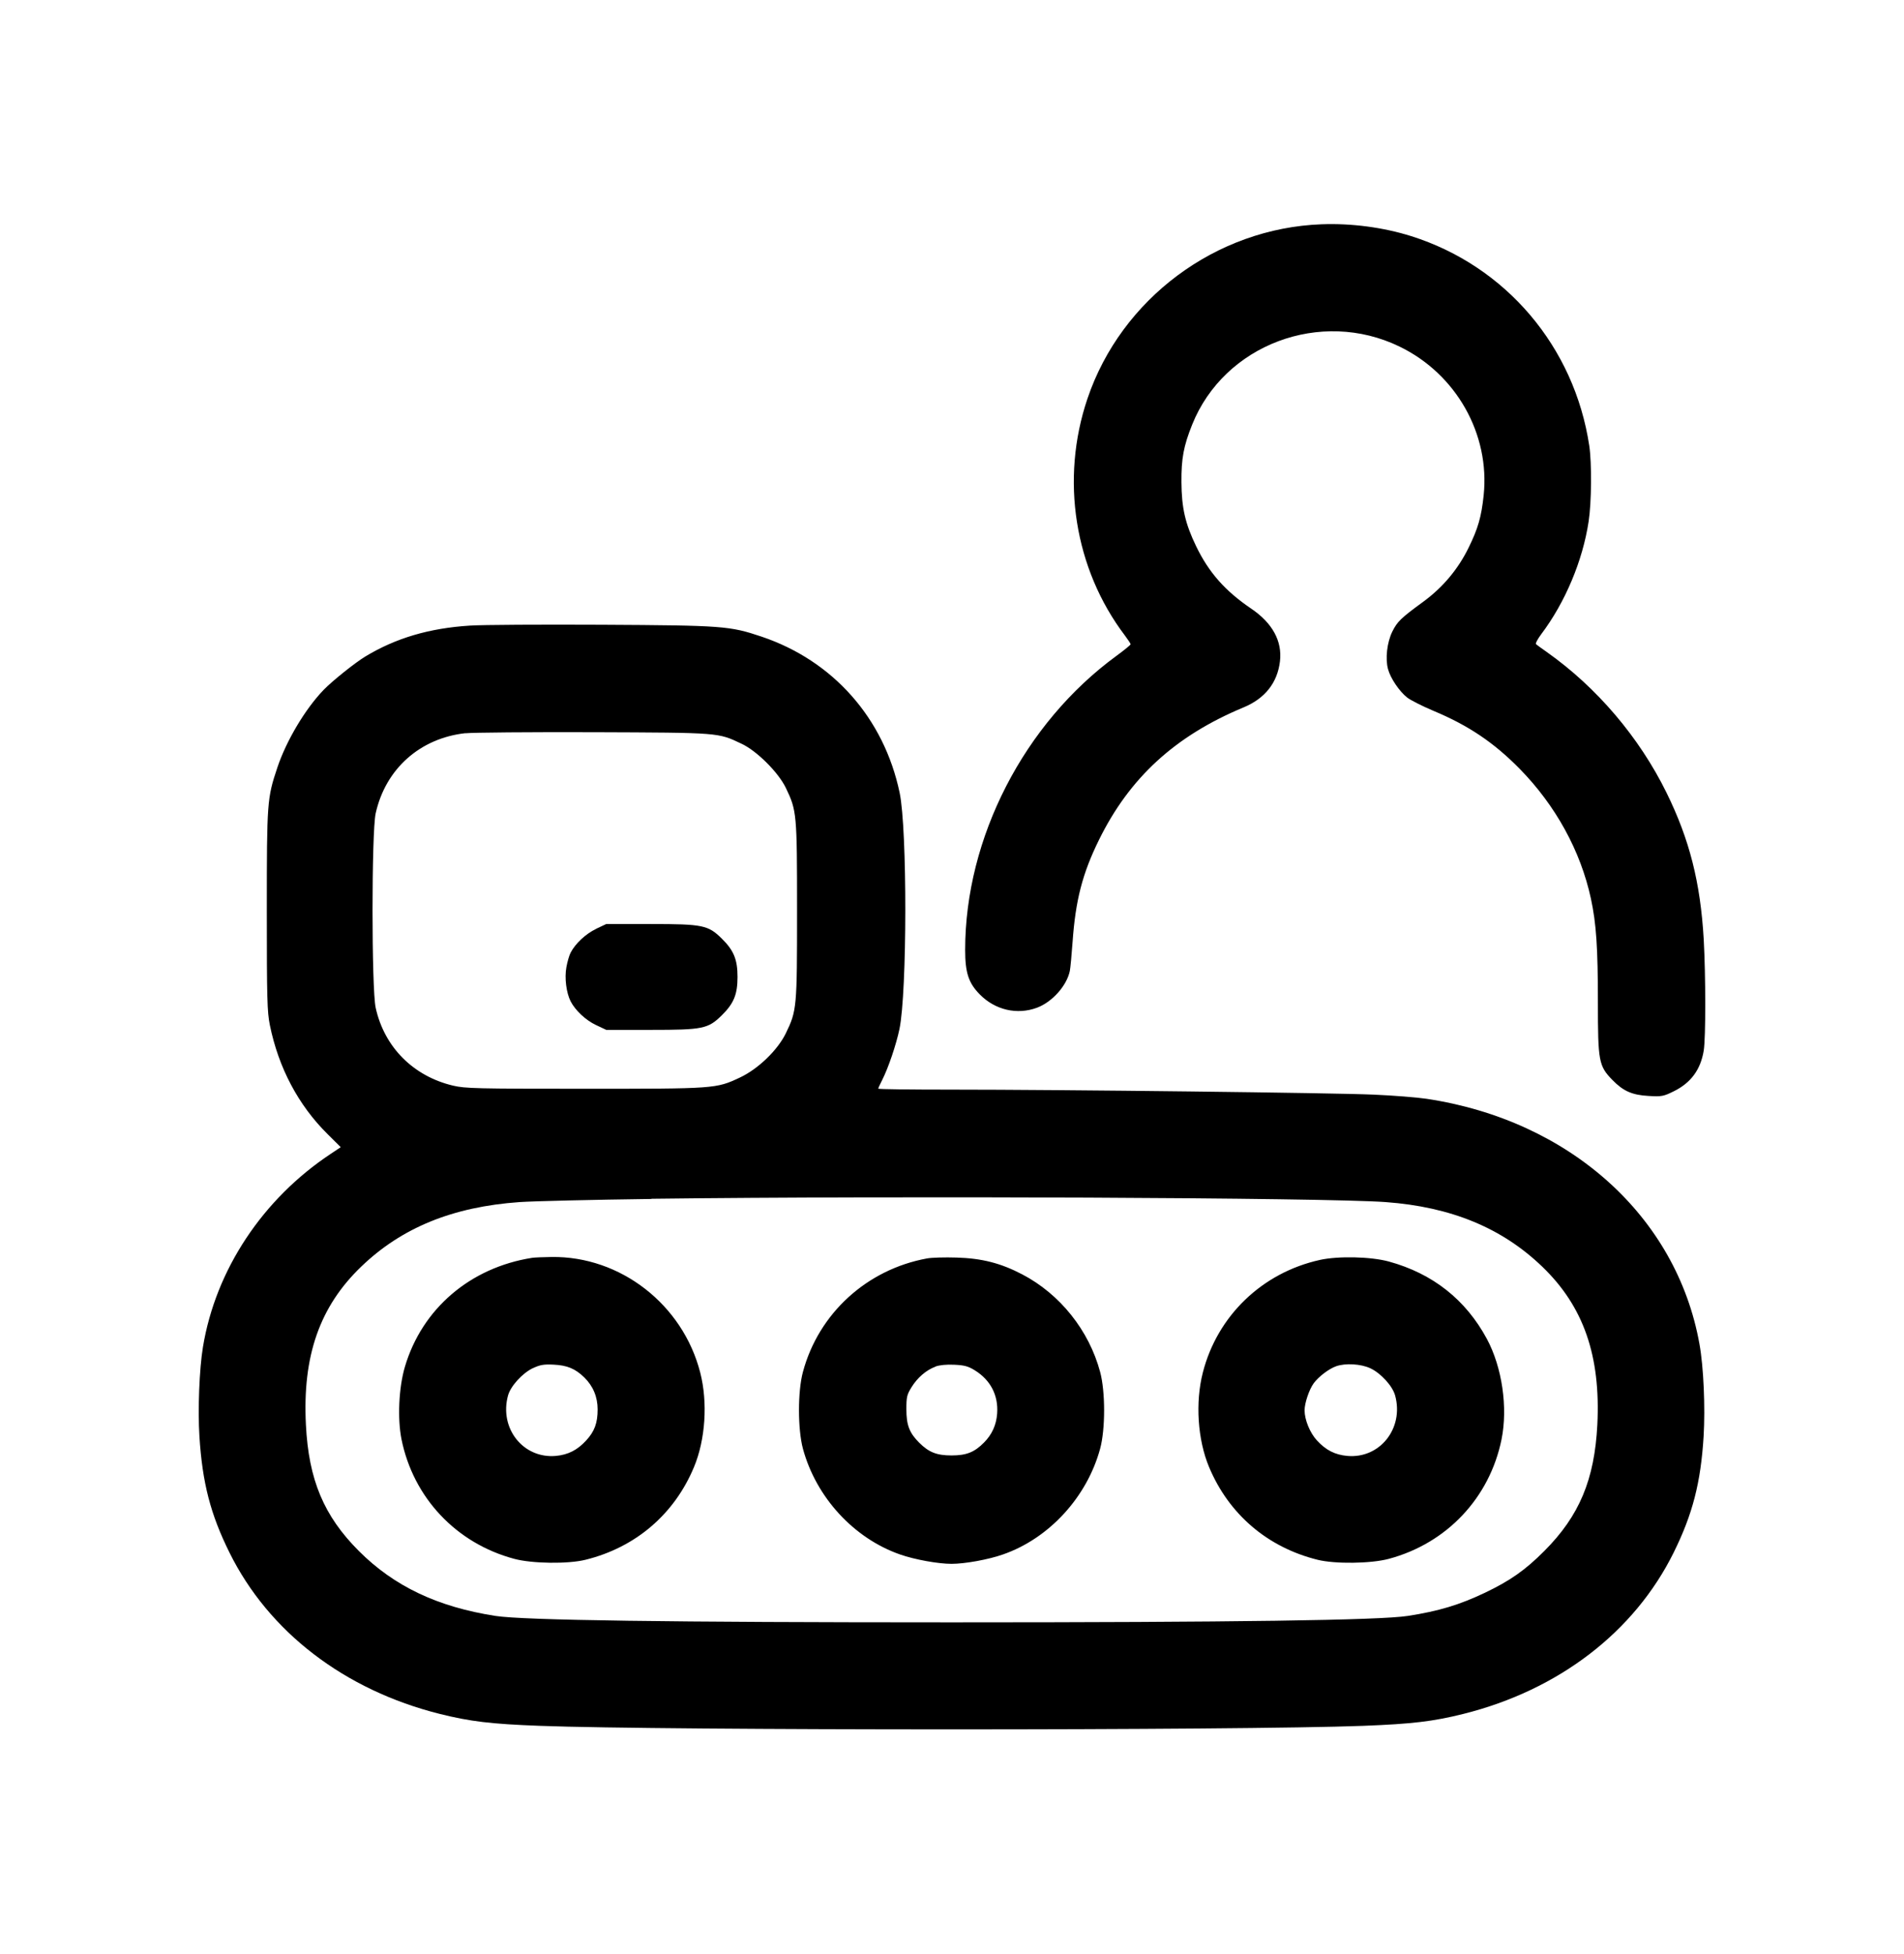
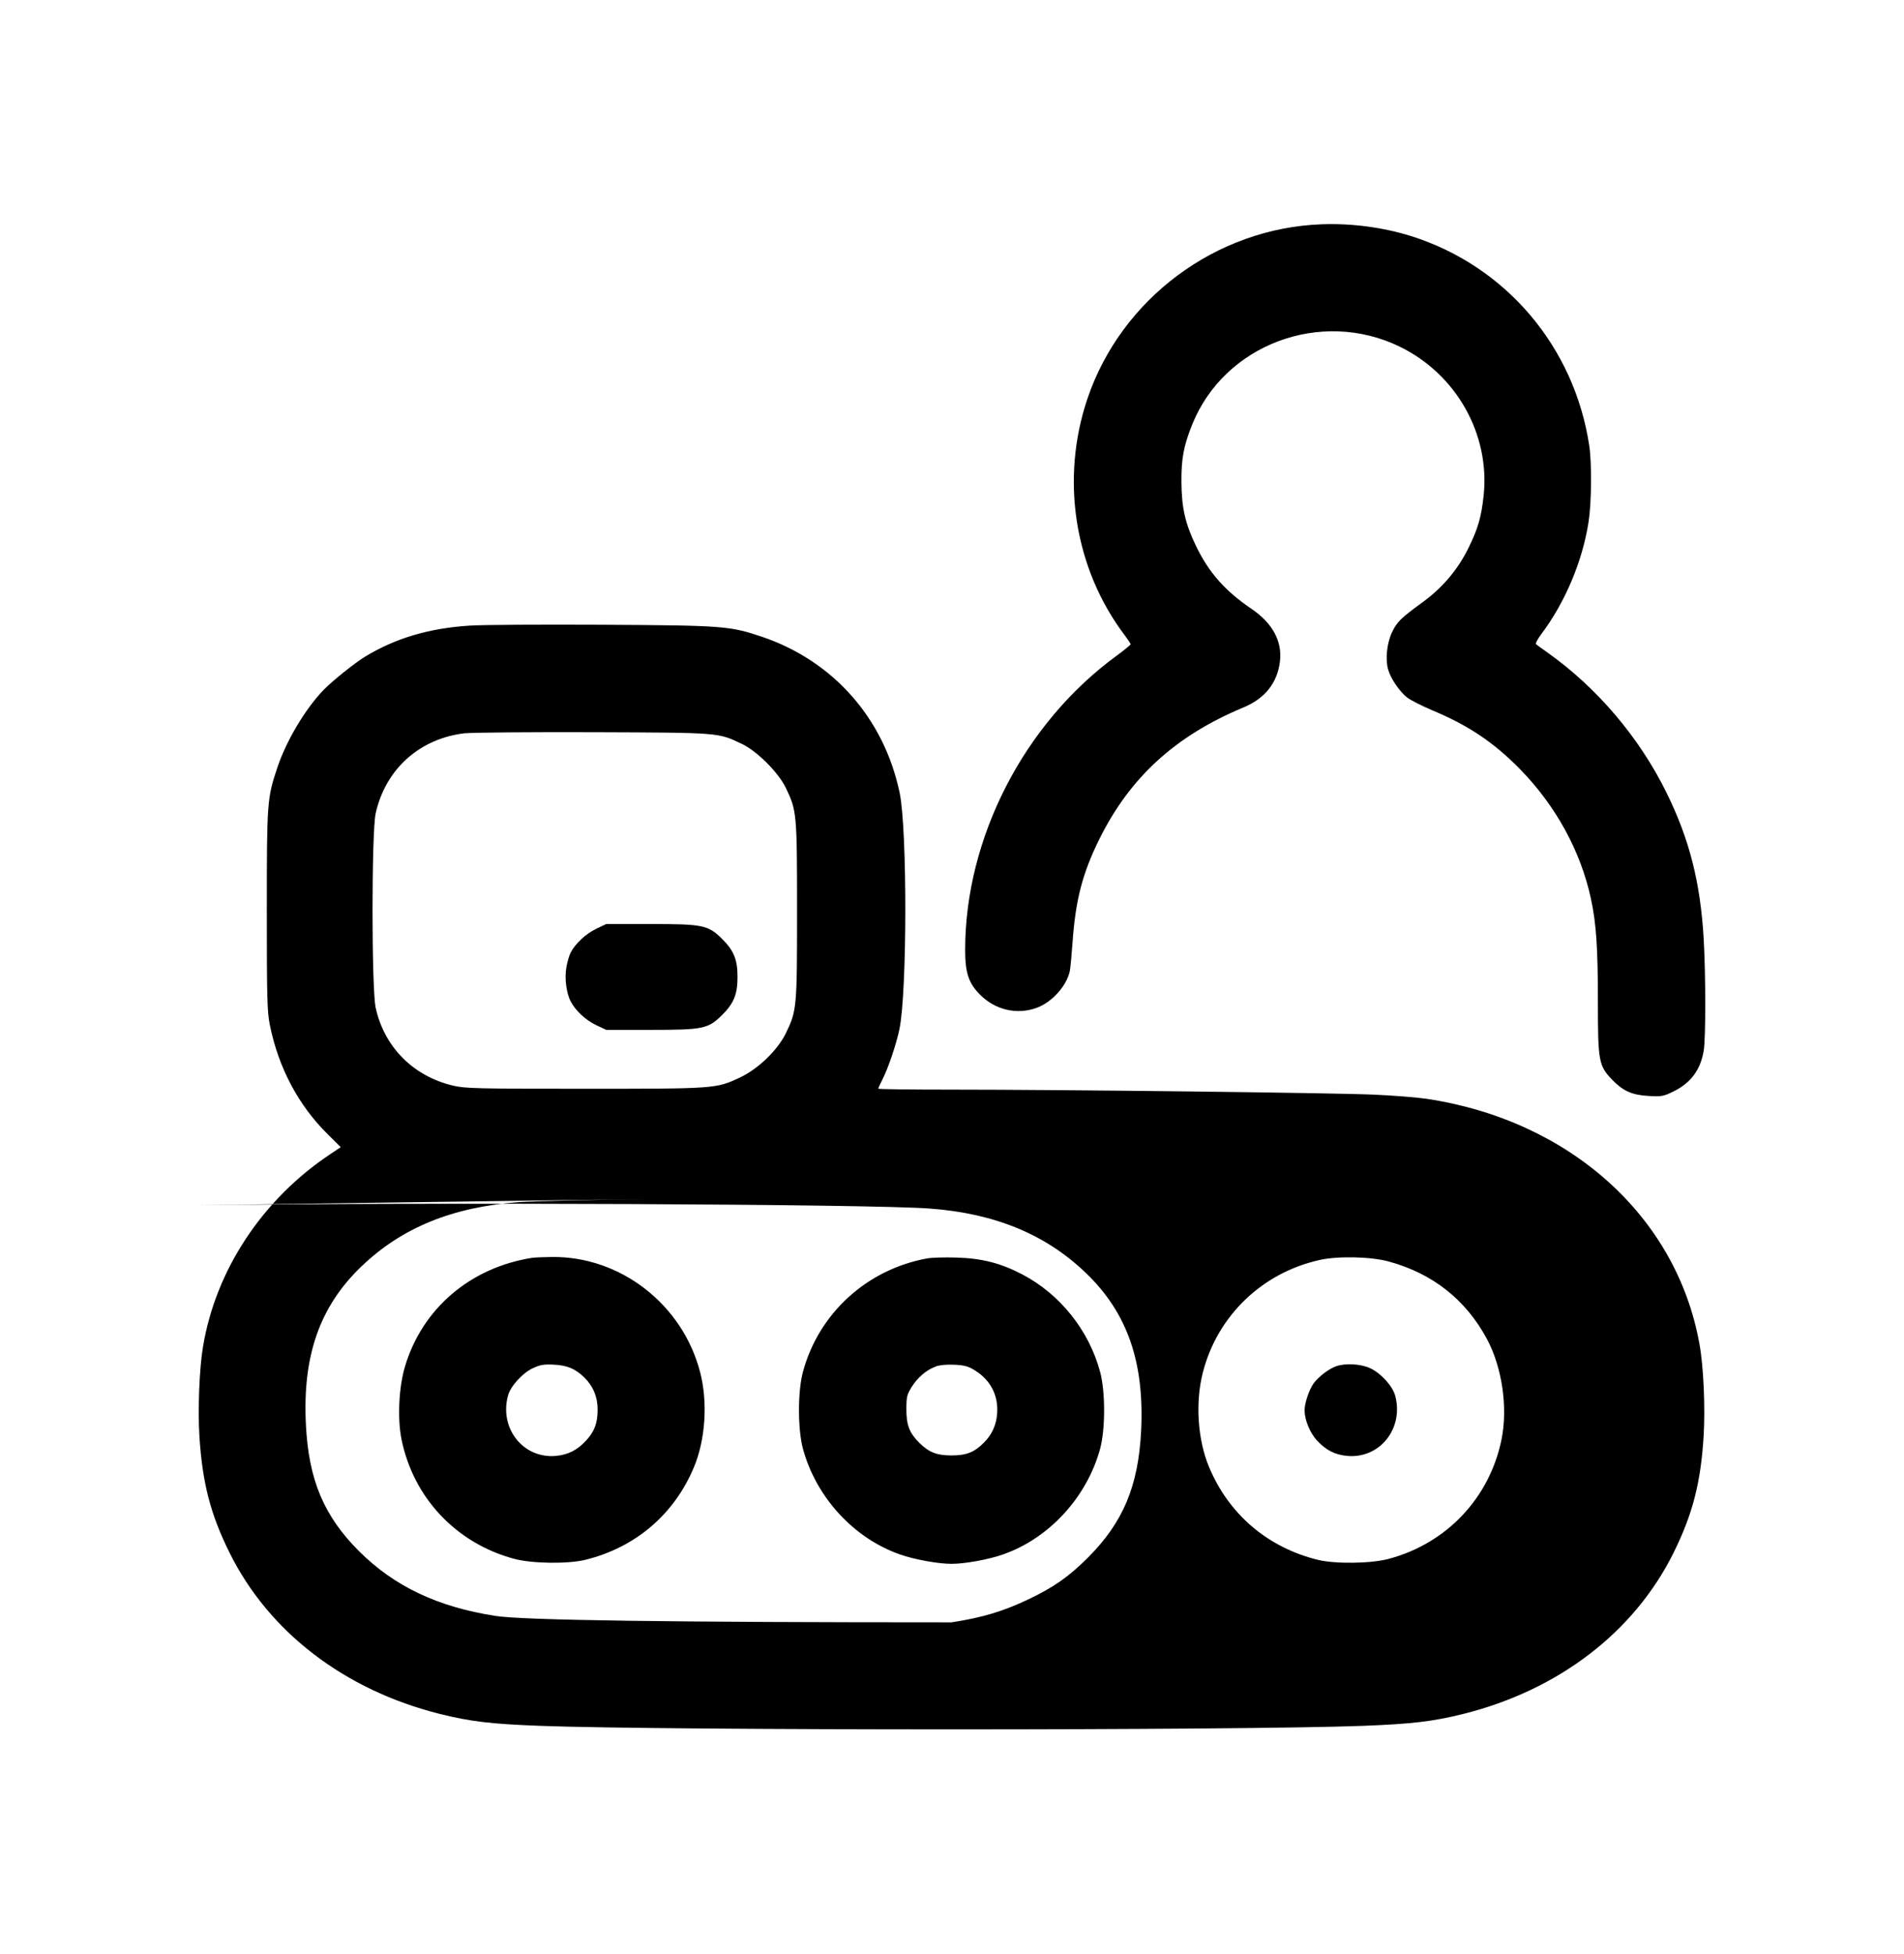
<svg xmlns="http://www.w3.org/2000/svg" id="Calque_1" viewBox="0 0 201.16 206.35">
  <defs>
    <style>
      .cls-1 {
        fill-rule: evenodd;
      }
    </style>
  </defs>
-   <path class="cls-1" d="M139.63,23.69c-11.17.41-21.17,7.86-24.74,18.42-2.88,8.51-1.38,17.98,3.96,25.02.33.44.6.85.6.92s-.67.62-1.49,1.22c-9.76,7.13-15.99,19.23-15.99,31.06,0,2.41.36,3.5,1.54,4.7,1.63,1.66,3.95,2.19,6.05,1.41,1.61-.6,3.15-2.33,3.47-3.89.06-.3.19-1.68.29-3.06.31-4.4,1.04-7.23,2.79-10.78,3.23-6.57,8.06-10.99,15.27-13.99,2.27-.94,3.58-2.6,3.85-4.87.25-2.14-.8-4.05-3.05-5.57-2.73-1.85-4.47-3.81-5.81-6.59-1.15-2.38-1.53-4.04-1.55-6.76-.02-2.49.23-3.82,1.13-6.07,3.39-8.46,13.58-12.3,21.92-8.25,5.98,2.9,9.56,9.24,8.88,15.71-.24,2.27-.59,3.5-1.6,5.55-1.12,2.28-2.73,4.19-4.81,5.71-2.34,1.71-2.71,2.07-3.24,3.13-.56,1.14-.76,2.87-.45,3.98.26.95,1.18,2.32,2.01,2.98.35.28,1.6.91,2.76,1.4,3.72,1.55,6.4,3.36,9.12,6.12,3.82,3.89,6.45,8.69,7.54,13.72.57,2.64.74,5.19.74,11.01,0,6.17.09,6.67,1.52,8.14,1.16,1.19,2.08,1.6,3.84,1.7,1.39.08,1.57.04,2.65-.49,1.81-.89,2.84-2.28,3.17-4.3.22-1.34.21-7.94,0-11.75-.35-6.02-1.5-10.55-3.93-15.49-2.88-5.86-7.38-11.14-12.65-14.86-.55-.38-1.06-.76-1.14-.83-.08-.07.17-.54.55-1.05,2.52-3.34,4.38-7.74,5.01-11.91.31-2.02.34-6.15.07-7.98-1.57-10.47-8.82-19.01-18.82-22.16-2.92-.92-6.3-1.37-9.45-1.25ZM49.64,66.08c-4.28.27-7.81,1.31-11.04,3.26-1.09.66-3.49,2.58-4.4,3.52-1.96,2.03-3.95,5.38-4.9,8.22-1.08,3.24-1.11,3.58-1.11,15.08,0,9.38.04,10.71.32,12.11.92,4.52,3.01,8.46,6.1,11.52l1.39,1.38-1.02.68c-7.23,4.78-12.2,12.28-13.54,20.44-.38,2.29-.55,6.62-.37,9.43.31,4.91,1.17,8.23,3.18,12.28,4.15,8.38,12.15,14.51,22.21,17.03,3.2.8,5.43,1.07,10.56,1.26,13.16.5,73.86.5,87.03,0,5.13-.2,7.36-.46,10.56-1.26,10.07-2.52,18.06-8.65,22.21-17.03,2.01-4.06,2.87-7.4,3.17-12.3.18-3.05,0-7.32-.44-9.74-2.41-13.48-13.72-23.63-28.83-25.9-.99-.15-3.51-.35-5.59-.44-4.2-.19-32.85-.53-44.73-.53-4.19,0-7.61-.04-7.61-.1s.19-.48.43-.95c.64-1.26,1.47-3.72,1.81-5.35.81-3.89.83-21.1.02-24.95-1.65-7.88-7.04-13.96-14.6-16.5-3.36-1.13-4.09-1.18-16.85-1.25-6.39-.03-12.67,0-13.96.09ZM49.18,77.44c-4.81.53-8.45,3.78-9.49,8.47-.44,2-.44,18.51,0,20.53.91,4.16,3.98,7.24,8.18,8.23,1.28.3,2.44.33,13.83.33,13.86,0,13.95,0,16.46-1.18,1.93-.9,3.99-2.89,4.86-4.67,1.17-2.41,1.19-2.7,1.19-12.97s-.03-10.56-1.19-12.97c-.79-1.63-3.05-3.89-4.67-4.65-2.51-1.19-2.24-1.17-15.66-1.22-6.69-.02-12.77.03-13.52.11ZM62.97,98.12c-1.08.51-2.18,1.54-2.68,2.5-.15.28-.35.98-.45,1.54-.21,1.14-.01,2.7.45,3.61.5.96,1.59,1.99,2.68,2.5l1.08.51h4.72c5.49,0,6.04-.11,7.49-1.54,1.27-1.25,1.66-2.21,1.66-4.05s-.39-2.8-1.66-4.05c-1.44-1.42-2-1.54-7.49-1.54h-4.72l-1.08.51ZM68.82,126.64c-6.19.08-12.46.23-13.93.33-7.06.5-12.45,2.7-16.73,6.82-4.39,4.22-6.21,9.43-5.84,16.7.29,5.81,1.89,9.63,5.6,13.34,3.72,3.72,8.31,5.9,14.42,6.85,2.95.46,18.42.68,48.2.68s45.25-.22,48.2-.68c3.28-.51,5.43-1.16,8.11-2.43,2.67-1.27,4.29-2.4,6.31-4.43,3.7-3.71,5.3-7.52,5.6-13.34.36-7.27-1.45-12.48-5.81-16.68-4.27-4.11-9.64-6.32-16.55-6.83-6.46-.47-51.6-.67-77.56-.35ZM56.21,132.86c-6.54,1.03-11.62,5.38-13.43,11.5-.65,2.19-.8,5.48-.36,7.67,1.25,6.17,5.78,10.98,11.9,12.62,1.89.51,5.69.56,7.54.1,5.28-1.3,9.38-4.8,11.46-9.79,1.21-2.89,1.47-6.83.66-9.98-1.84-7.19-8.43-12.31-15.7-12.21-.89.01-1.82.05-2.07.09ZM97.95,132.92c-6.37,1.16-11.46,5.81-13.12,11.99-.56,2.07-.55,6.05,0,8.11,1.39,5.13,5.37,9.46,10.26,11.17,1.54.54,4.03.99,5.44.99s3.91-.45,5.46-1c4.86-1.7,8.85-6.05,10.24-11.16.56-2.06.56-6.04,0-8.11-1.18-4.4-4.25-8.23-8.24-10.31-2.28-1.19-4.26-1.69-6.92-1.77-1.24-.04-2.64,0-3.12.09ZM139.45,133.08c-6.09,1.34-10.84,5.9-12.37,11.9-.81,3.16-.55,7.09.66,9.98,2.09,4.99,6.18,8.48,11.46,9.79,1.85.46,5.65.41,7.54-.1,6.12-1.64,10.65-6.45,11.9-12.62.68-3.36.06-7.62-1.55-10.61-2.23-4.14-5.72-6.9-10.35-8.17-1.9-.52-5.34-.6-7.3-.17ZM56.3,144.51c-1.11.53-2.36,1.9-2.63,2.9-.94,3.46,1.61,6.68,5.06,6.37,1.29-.12,2.26-.61,3.19-1.62.89-.96,1.22-1.85,1.22-3.29,0-1.32-.48-2.47-1.41-3.38-.96-.93-1.8-1.28-3.25-1.35-1.04-.05-1.42.02-2.17.37ZM98.84,144.35c-.98.36-1.91,1.16-2.54,2.18-.48.78-.54,1.02-.54,2.32,0,1.67.31,2.49,1.35,3.53,1.02,1.02,1.86,1.35,3.42,1.35s2.41-.33,3.42-1.35c.85-.85,1.31-1.86,1.4-3.07.14-1.92-.69-3.54-2.36-4.57-.69-.43-1.1-.54-2.16-.59-.84-.04-1.55.03-2,.19ZM141.16,144.31c-.76.27-1.84,1.09-2.36,1.79-.48.65-.97,2.1-.97,2.86,0,1,.56,2.38,1.31,3.19.95,1.03,1.9,1.51,3.2,1.63,3.44.31,6-2.91,5.06-6.37-.27-1.01-1.51-2.37-2.63-2.89-.99-.46-2.62-.56-3.61-.21Z" />
+   <path class="cls-1" d="M139.63,23.69c-11.17.41-21.17,7.86-24.74,18.42-2.88,8.51-1.38,17.98,3.96,25.02.33.44.6.85.6.92s-.67.62-1.49,1.22c-9.76,7.13-15.99,19.23-15.99,31.06,0,2.41.36,3.5,1.54,4.7,1.63,1.66,3.95,2.19,6.05,1.41,1.61-.6,3.15-2.33,3.47-3.89.06-.3.19-1.68.29-3.06.31-4.4,1.04-7.23,2.79-10.78,3.23-6.57,8.06-10.99,15.27-13.99,2.27-.94,3.58-2.6,3.85-4.87.25-2.14-.8-4.05-3.05-5.57-2.73-1.85-4.47-3.81-5.81-6.59-1.15-2.38-1.53-4.04-1.55-6.76-.02-2.49.23-3.82,1.13-6.07,3.39-8.46,13.58-12.3,21.92-8.25,5.98,2.9,9.56,9.24,8.88,15.71-.24,2.27-.59,3.5-1.6,5.55-1.12,2.28-2.73,4.19-4.81,5.71-2.34,1.71-2.71,2.07-3.24,3.13-.56,1.14-.76,2.87-.45,3.98.26.95,1.18,2.32,2.01,2.98.35.28,1.6.91,2.76,1.4,3.72,1.55,6.4,3.36,9.12,6.12,3.82,3.89,6.45,8.69,7.54,13.72.57,2.64.74,5.19.74,11.01,0,6.17.09,6.67,1.52,8.14,1.16,1.19,2.08,1.6,3.84,1.7,1.39.08,1.57.04,2.65-.49,1.81-.89,2.84-2.28,3.17-4.3.22-1.34.21-7.94,0-11.75-.35-6.02-1.5-10.55-3.93-15.49-2.88-5.86-7.38-11.14-12.65-14.86-.55-.38-1.06-.76-1.14-.83-.08-.07.17-.54.55-1.05,2.52-3.34,4.38-7.74,5.01-11.91.31-2.02.34-6.15.07-7.98-1.57-10.47-8.82-19.01-18.82-22.16-2.92-.92-6.3-1.37-9.45-1.25ZM49.64,66.08c-4.28.27-7.81,1.31-11.04,3.26-1.09.66-3.49,2.58-4.4,3.52-1.96,2.03-3.95,5.38-4.9,8.22-1.08,3.24-1.11,3.58-1.11,15.08,0,9.38.04,10.71.32,12.11.92,4.52,3.01,8.46,6.1,11.52l1.39,1.38-1.02.68c-7.23,4.78-12.2,12.28-13.54,20.44-.38,2.29-.55,6.62-.37,9.43.31,4.91,1.17,8.23,3.18,12.28,4.15,8.38,12.15,14.51,22.21,17.03,3.2.8,5.43,1.07,10.56,1.26,13.16.5,73.86.5,87.03,0,5.13-.2,7.36-.46,10.56-1.26,10.07-2.52,18.06-8.65,22.21-17.03,2.01-4.06,2.87-7.4,3.17-12.3.18-3.05,0-7.32-.44-9.74-2.41-13.48-13.72-23.63-28.83-25.9-.99-.15-3.51-.35-5.59-.44-4.2-.19-32.85-.53-44.73-.53-4.19,0-7.61-.04-7.61-.1s.19-.48.43-.95c.64-1.26,1.47-3.72,1.81-5.35.81-3.89.83-21.1.02-24.95-1.65-7.88-7.04-13.96-14.6-16.5-3.36-1.13-4.09-1.18-16.85-1.25-6.39-.03-12.67,0-13.96.09ZM49.18,77.44c-4.81.53-8.45,3.78-9.49,8.47-.44,2-.44,18.51,0,20.53.91,4.16,3.98,7.24,8.18,8.23,1.28.3,2.44.33,13.83.33,13.86,0,13.95,0,16.46-1.18,1.93-.9,3.99-2.89,4.86-4.67,1.17-2.41,1.19-2.7,1.19-12.97s-.03-10.56-1.19-12.97c-.79-1.63-3.05-3.89-4.67-4.65-2.51-1.19-2.24-1.17-15.66-1.22-6.69-.02-12.77.03-13.52.11ZM62.97,98.12c-1.08.51-2.18,1.54-2.68,2.5-.15.28-.35.98-.45,1.54-.21,1.14-.01,2.7.45,3.61.5.96,1.59,1.99,2.68,2.5l1.08.51h4.72c5.49,0,6.04-.11,7.49-1.54,1.27-1.25,1.66-2.21,1.66-4.05s-.39-2.8-1.66-4.05c-1.44-1.42-2-1.54-7.49-1.54h-4.72l-1.08.51ZM68.82,126.64c-6.19.08-12.46.23-13.93.33-7.06.5-12.45,2.7-16.73,6.82-4.39,4.22-6.21,9.43-5.84,16.7.29,5.81,1.89,9.63,5.6,13.34,3.72,3.72,8.31,5.9,14.42,6.85,2.95.46,18.42.68,48.2.68c3.28-.51,5.43-1.16,8.11-2.43,2.67-1.27,4.29-2.4,6.31-4.43,3.7-3.71,5.3-7.52,5.6-13.34.36-7.27-1.45-12.48-5.81-16.68-4.27-4.11-9.64-6.32-16.55-6.83-6.46-.47-51.6-.67-77.56-.35ZM56.21,132.86c-6.54,1.03-11.62,5.38-13.43,11.5-.65,2.19-.8,5.48-.36,7.67,1.25,6.17,5.78,10.98,11.9,12.62,1.89.51,5.69.56,7.54.1,5.28-1.3,9.38-4.8,11.46-9.79,1.21-2.89,1.47-6.83.66-9.98-1.84-7.19-8.43-12.31-15.7-12.21-.89.01-1.82.05-2.07.09ZM97.95,132.92c-6.37,1.16-11.46,5.81-13.12,11.99-.56,2.07-.55,6.05,0,8.11,1.39,5.13,5.37,9.46,10.26,11.17,1.54.54,4.03.99,5.44.99s3.91-.45,5.46-1c4.86-1.7,8.85-6.05,10.24-11.16.56-2.06.56-6.04,0-8.11-1.18-4.4-4.25-8.23-8.24-10.31-2.28-1.19-4.26-1.69-6.92-1.77-1.24-.04-2.64,0-3.12.09ZM139.45,133.08c-6.09,1.34-10.84,5.9-12.37,11.9-.81,3.16-.55,7.09.66,9.98,2.09,4.99,6.18,8.48,11.46,9.79,1.85.46,5.65.41,7.54-.1,6.12-1.64,10.65-6.45,11.9-12.62.68-3.36.06-7.62-1.55-10.61-2.23-4.14-5.72-6.9-10.35-8.17-1.9-.52-5.34-.6-7.3-.17ZM56.3,144.51c-1.11.53-2.36,1.9-2.63,2.9-.94,3.46,1.61,6.68,5.06,6.37,1.29-.12,2.26-.61,3.19-1.62.89-.96,1.22-1.85,1.22-3.29,0-1.32-.48-2.47-1.41-3.38-.96-.93-1.8-1.28-3.25-1.35-1.04-.05-1.42.02-2.17.37ZM98.84,144.35c-.98.36-1.91,1.16-2.54,2.18-.48.78-.54,1.02-.54,2.32,0,1.67.31,2.49,1.35,3.53,1.02,1.02,1.86,1.35,3.42,1.35s2.41-.33,3.42-1.35c.85-.85,1.31-1.86,1.4-3.07.14-1.92-.69-3.54-2.36-4.57-.69-.43-1.1-.54-2.16-.59-.84-.04-1.55.03-2,.19ZM141.16,144.31c-.76.27-1.84,1.09-2.36,1.79-.48.65-.97,2.1-.97,2.86,0,1,.56,2.38,1.31,3.19.95,1.03,1.9,1.51,3.2,1.63,3.44.31,6-2.91,5.06-6.37-.27-1.01-1.51-2.37-2.63-2.89-.99-.46-2.62-.56-3.61-.21Z" />
</svg>